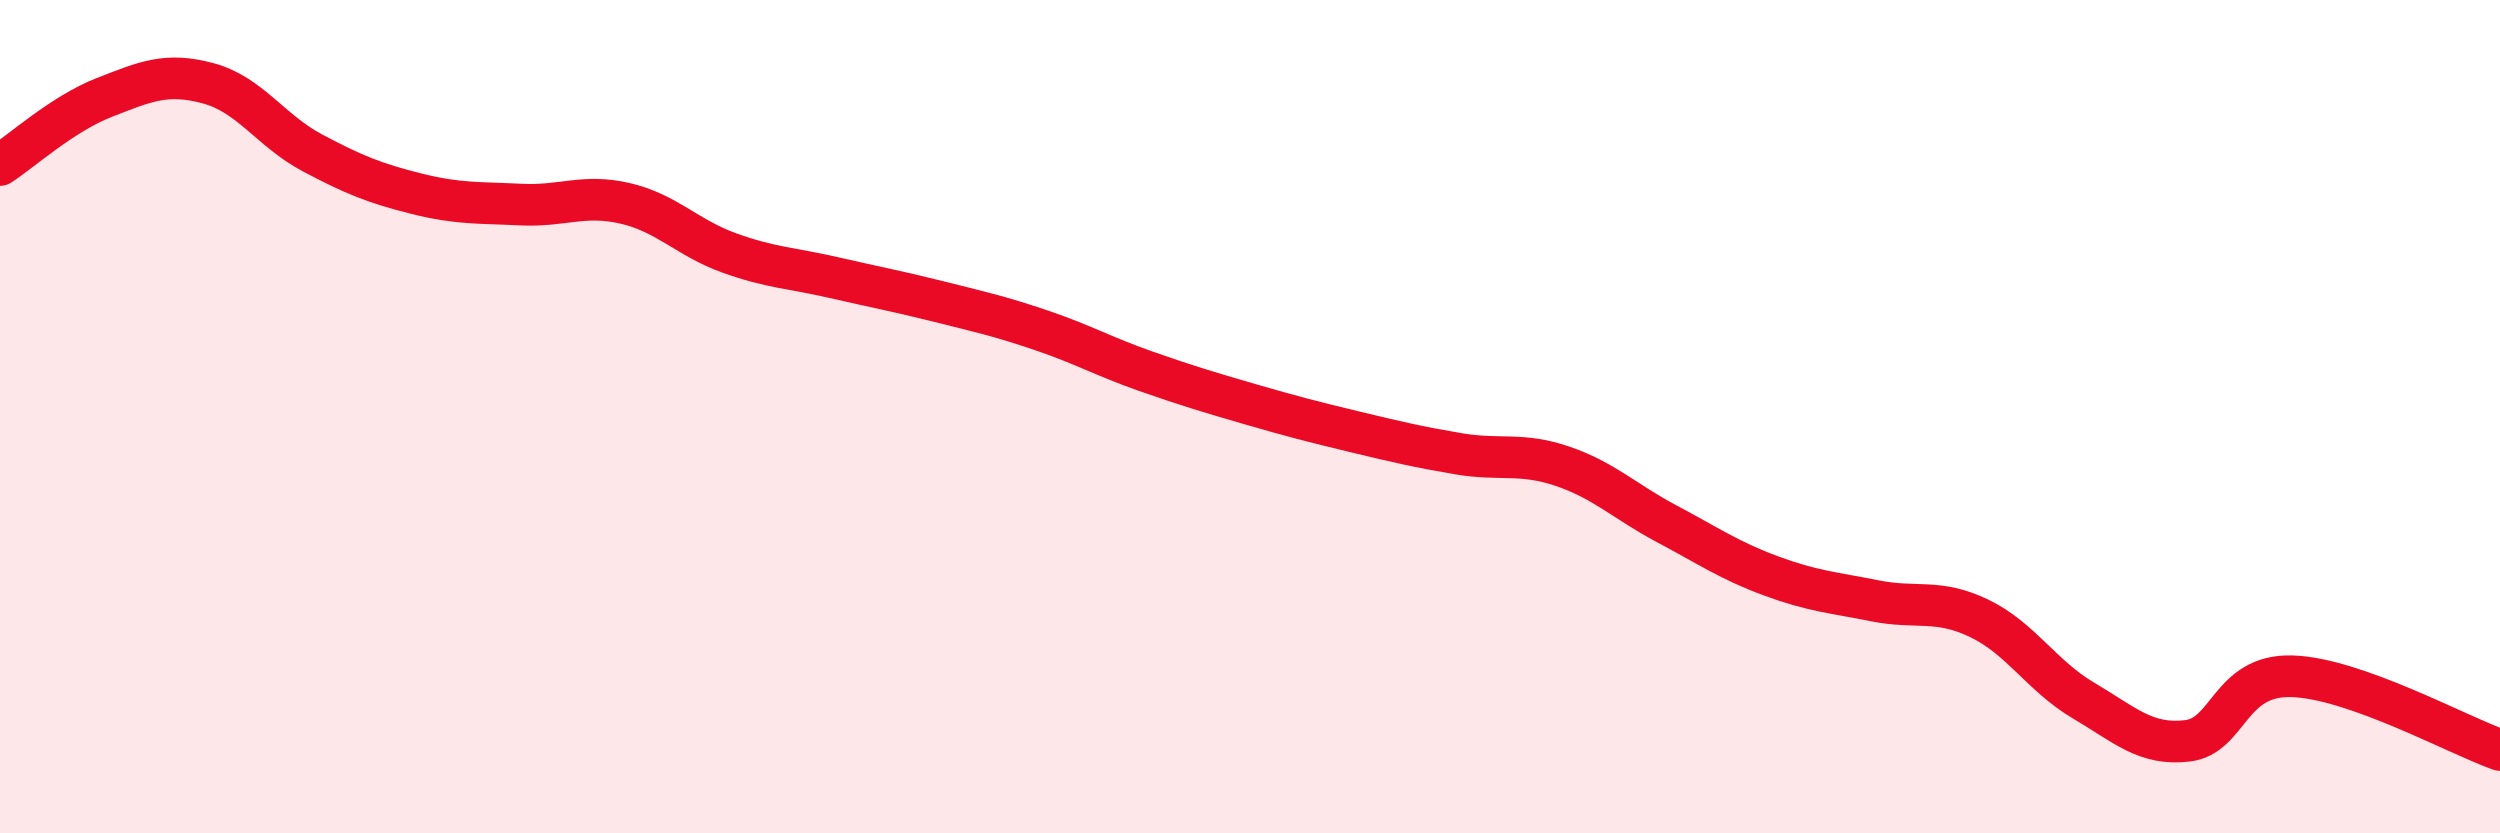
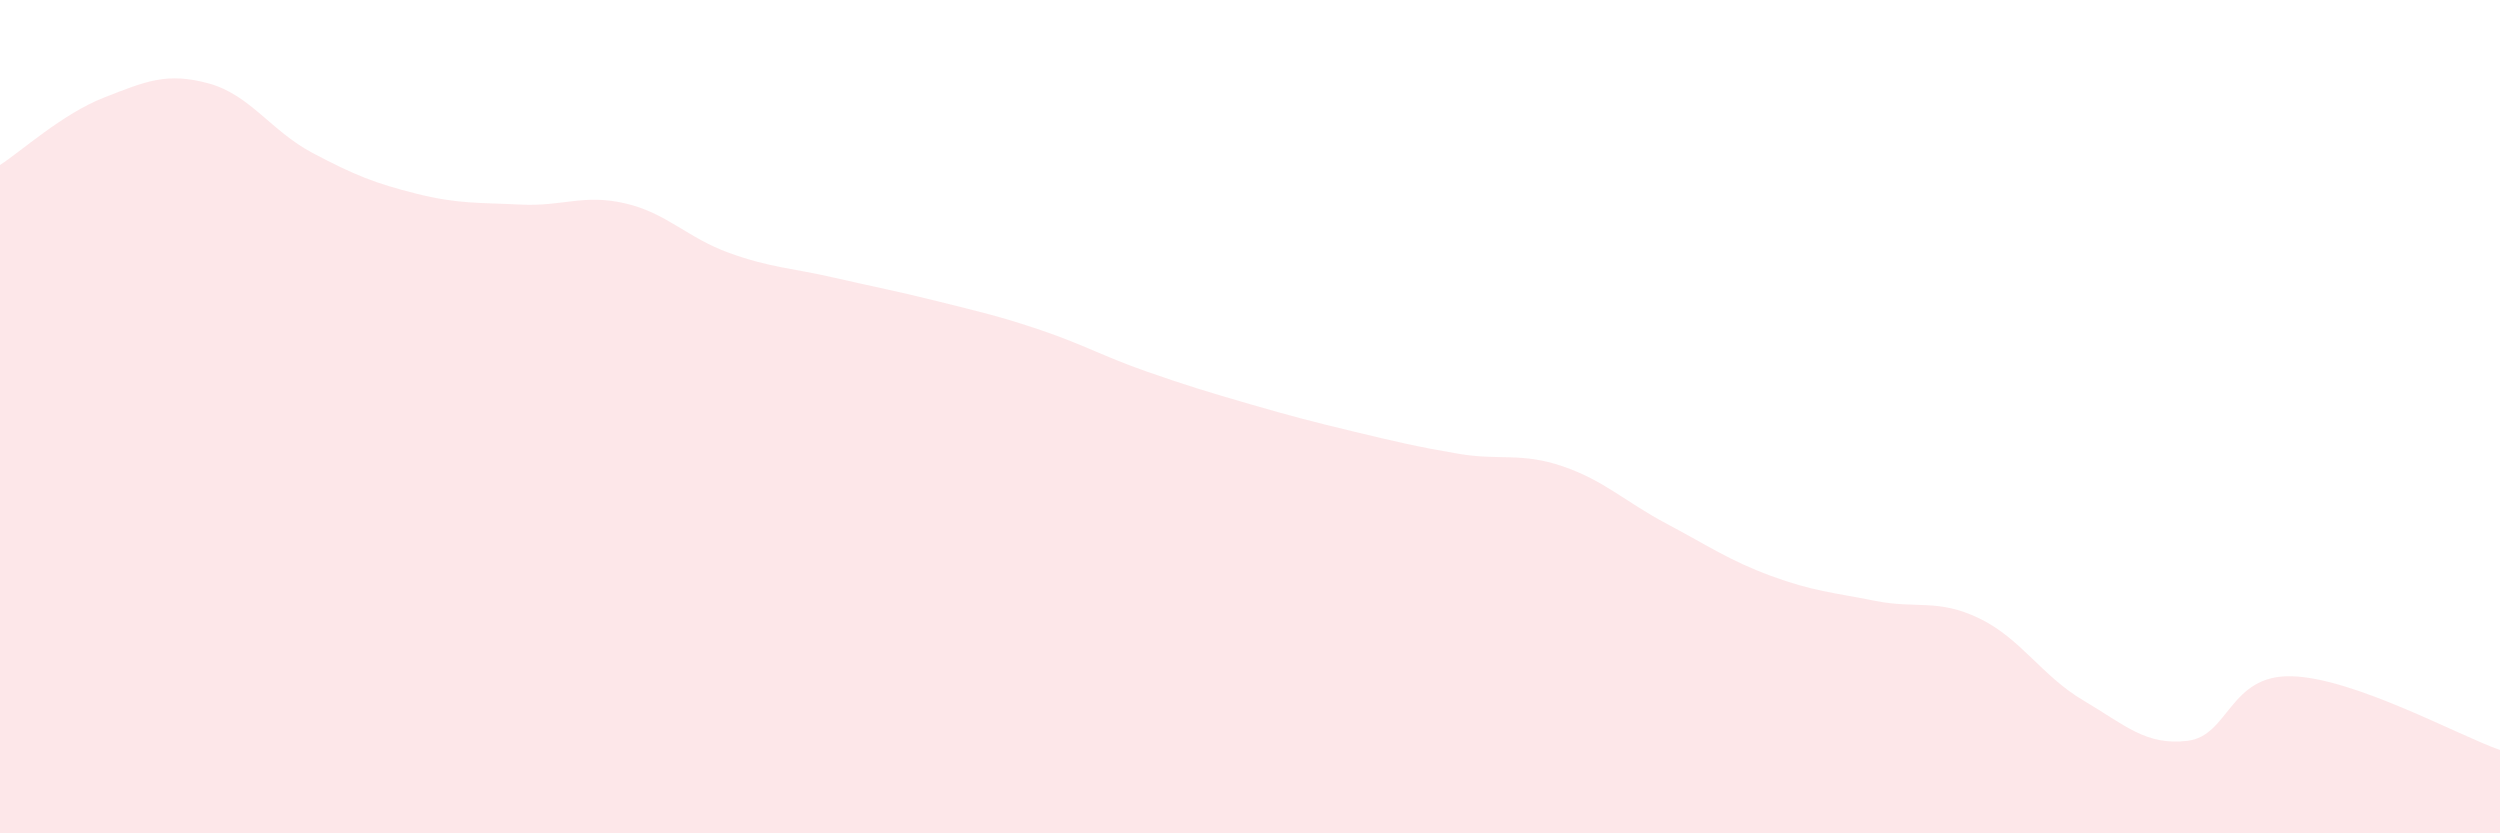
<svg xmlns="http://www.w3.org/2000/svg" width="60" height="20" viewBox="0 0 60 20">
  <path d="M 0,3.96 C 0.5,3.64 1.5,2.73 2.5,2.34 C 3.5,1.95 4,1.73 5,2 C 6,2.27 6.5,3.14 7.5,3.67 C 8.5,4.2 9,4.4 10,4.65 C 11,4.9 11.5,4.86 12.5,4.91 C 13.5,4.96 14,4.65 15,4.88 C 16,5.11 16.5,5.71 17.5,6.07 C 18.5,6.43 19,6.43 20,6.66 C 21,6.89 21.5,6.98 22.5,7.23 C 23.5,7.48 24,7.59 25,7.93 C 26,8.27 26.5,8.56 27.5,8.91 C 28.5,9.26 29,9.41 30,9.7 C 31,9.99 31.5,10.12 32.5,10.36 C 33.5,10.6 34,10.72 35,10.89 C 36,11.06 36.5,10.85 37.5,11.19 C 38.5,11.53 39,12.04 40,12.57 C 41,13.1 41.5,13.45 42.5,13.82 C 43.5,14.19 44,14.22 45,14.42 C 46,14.62 46.5,14.36 47.5,14.84 C 48.5,15.32 49,16.22 50,16.81 C 51,17.4 51.5,17.9 52.5,17.78 C 53.5,17.66 53.5,16.19 55,16.23 C 56.5,16.27 59,17.65 60,18L60 20L0 20Z" fill="#EB0A25" opacity="0.1" stroke-linecap="round" stroke-linejoin="round" />
-   <path d="M 0,3.96 C 0.5,3.64 1.5,2.73 2.5,2.34 C 3.5,1.95 4,1.73 5,2 C 6,2.27 6.5,3.14 7.5,3.67 C 8.5,4.2 9,4.4 10,4.65 C 11,4.9 11.5,4.86 12.5,4.91 C 13.5,4.96 14,4.65 15,4.88 C 16,5.11 16.5,5.71 17.5,6.07 C 18.5,6.43 19,6.43 20,6.66 C 21,6.89 21.5,6.98 22.5,7.23 C 23.5,7.48 24,7.59 25,7.93 C 26,8.27 26.5,8.56 27.5,8.91 C 28.5,9.26 29,9.41 30,9.7 C 31,9.99 31.5,10.12 32.5,10.36 C 33.5,10.6 34,10.72 35,10.89 C 36,11.06 36.5,10.85 37.5,11.19 C 38.5,11.53 39,12.04 40,12.57 C 41,13.1 41.5,13.45 42.5,13.82 C 43.5,14.19 44,14.22 45,14.42 C 46,14.62 46.5,14.36 47.5,14.84 C 48.5,15.32 49,16.22 50,16.81 C 51,17.4 51.5,17.9 52.5,17.78 C 53.5,17.66 53.5,16.19 55,16.23 C 56.5,16.27 59,17.65 60,18" stroke="#EB0A25" stroke-width="1" fill="none" stroke-linecap="round" stroke-linejoin="round" />
</svg>